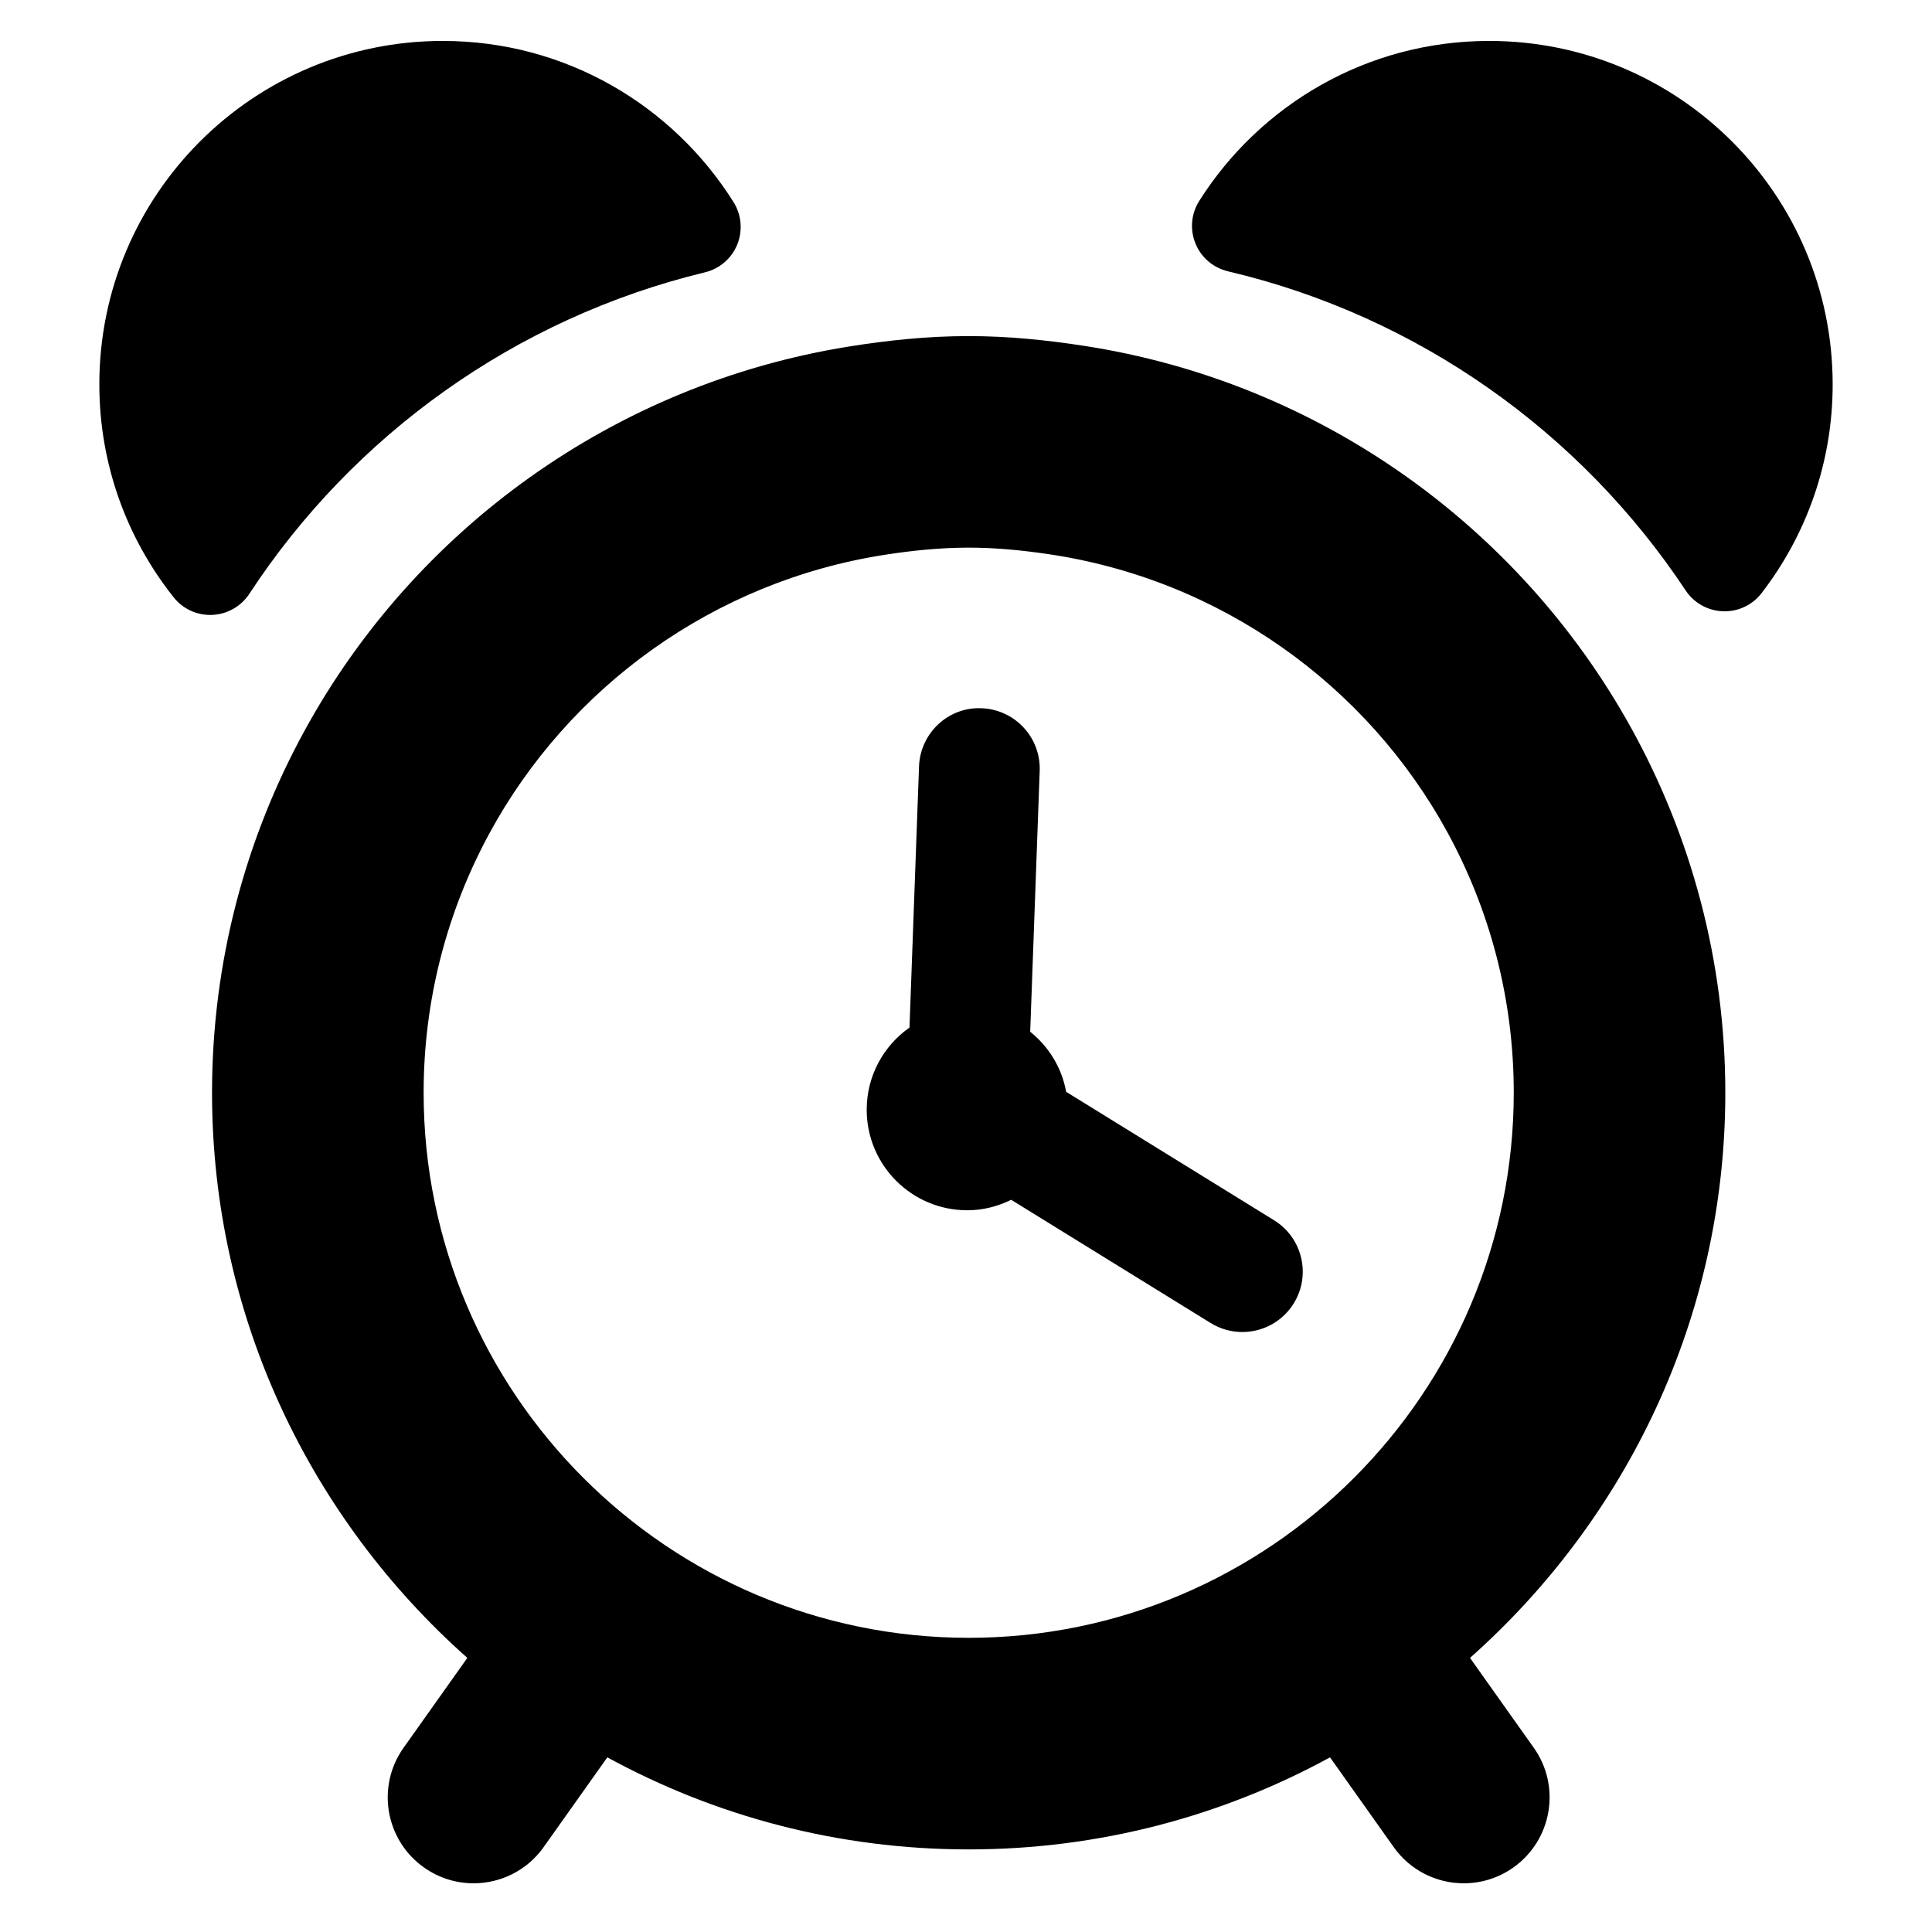
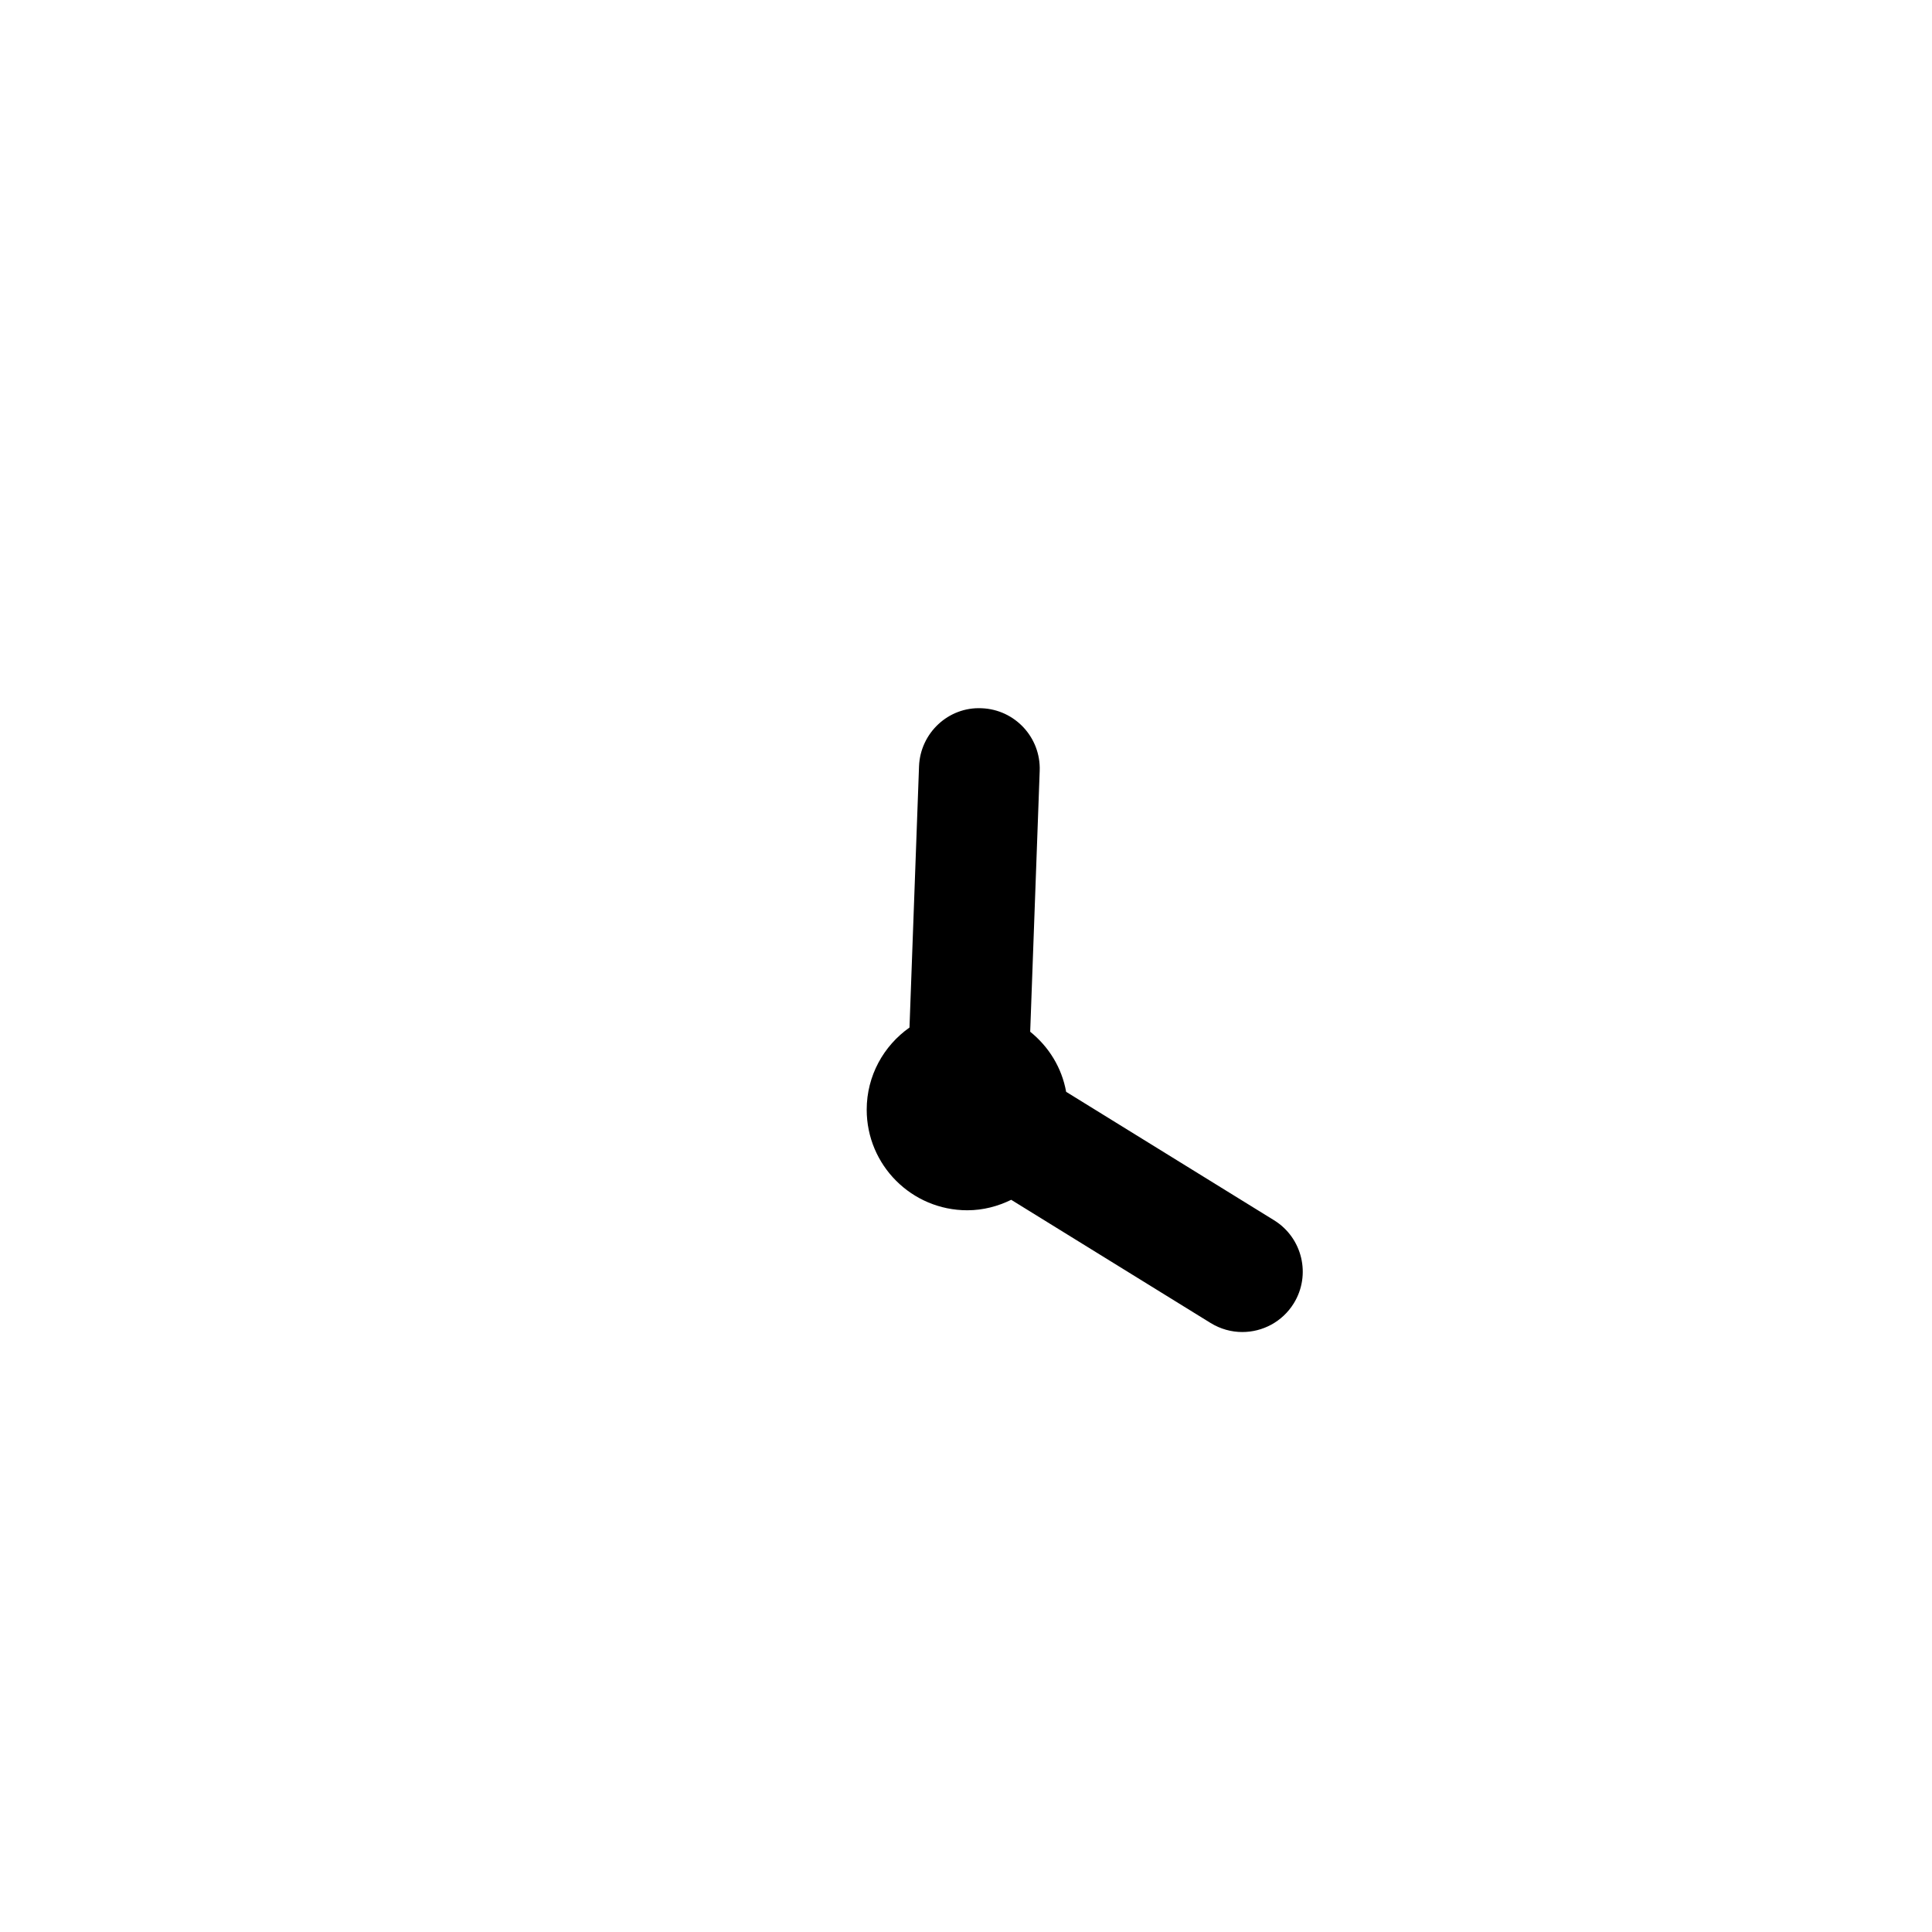
<svg xmlns="http://www.w3.org/2000/svg" version="1.1" id="Layer_1" x="0px" y="0px" width="48px" height="48px" viewBox="0 0 48 48" enable-background="new 0 0 48 48" xml:space="preserve">
  <g>
-     <path d="M6.194,14.754c2.582-3.942,6.609-6.849,11.32-7.988c0.363-0.087,0.662-0.344,0.802-0.689   c0.141-0.346,0.107-0.738-0.091-1.055c-1.508-2.404-4.176-4.005-7.224-4.005c-4.712,0-8.533,3.82-8.533,8.532   c0,2,0.691,3.837,1.845,5.29c0.231,0.293,0.589,0.455,0.962,0.438C5.648,15.26,5.99,15.065,6.194,14.754z" />
-     <path d="M36.999,1.017c-3.034,0-5.693,1.586-7.204,3.974c-0.201,0.316-0.236,0.711-0.094,1.059   c0.142,0.349,0.443,0.605,0.809,0.691c4.723,1.112,8.765,3.999,11.369,7.928c0.207,0.312,0.552,0.505,0.926,0.518   c0.375,0.014,0.732-0.154,0.961-0.451c1.106-1.436,1.766-3.232,1.766-5.186C45.531,4.837,41.711,1.017,36.999,1.017z" />
-     <path d="M42.865,27.149c0-3.294-0.857-6.39-2.351-9.084c-2.768-4.99-7.742-8.577-13.594-9.475c-0.933-0.143-1.88-0.24-2.853-0.24   c-1.016,0-2.006,0.104-2.979,0.26c-5.829,0.935-10.777,4.537-13.516,9.533c-1.467,2.676-2.304,5.744-2.304,9.006   c0,5.586,2.463,10.596,6.343,14.041l-1.584,2.232c-0.682,0.96-0.456,2.291,0.505,2.974c0.375,0.266,0.806,0.394,1.233,0.394   c0.668,0,1.326-0.313,1.741-0.898l1.583-2.231c2.669,1.457,5.728,2.287,8.978,2.287c3.249,0,6.308-0.83,8.977-2.287l1.583,2.231   c0.416,0.586,1.073,0.898,1.741,0.898c0.427,0,0.858-0.128,1.233-0.394c0.96-0.683,1.187-2.014,0.505-2.974l-1.584-2.232   C40.402,37.745,42.865,32.735,42.865,27.149z M24.067,40.691c-7.468,0-13.542-6.075-13.542-13.542c0-2.328,0.591-4.519,1.629-6.435   c1.976-3.644,5.58-6.269,9.826-6.93c0.682-0.106,1.375-0.178,2.087-0.178c0.67,0,1.325,0.065,1.97,0.16   c4.283,0.628,7.925,3.253,9.924,6.913c1.05,1.923,1.648,4.126,1.648,6.469C37.608,34.616,31.534,40.691,24.067,40.691z" />
    <path d="M31.654,30.317l-5.166-3.191c-0.108-0.603-0.435-1.124-0.893-1.493l0.236-6.483c0.03-0.828-0.617-1.523-1.444-1.554   c-0.825-0.038-1.523,0.616-1.554,1.444l-0.237,6.489c-0.641,0.452-1.063,1.196-1.063,2.041c0,1.38,1.119,2.499,2.5,2.499   c0.393,0,0.76-0.099,1.09-0.26l4.955,3.061c0.246,0.151,0.518,0.224,0.787,0.224c0.503,0,0.994-0.253,1.278-0.712   C32.578,31.678,32.359,30.753,31.654,30.317z" />
  </g>
</svg>